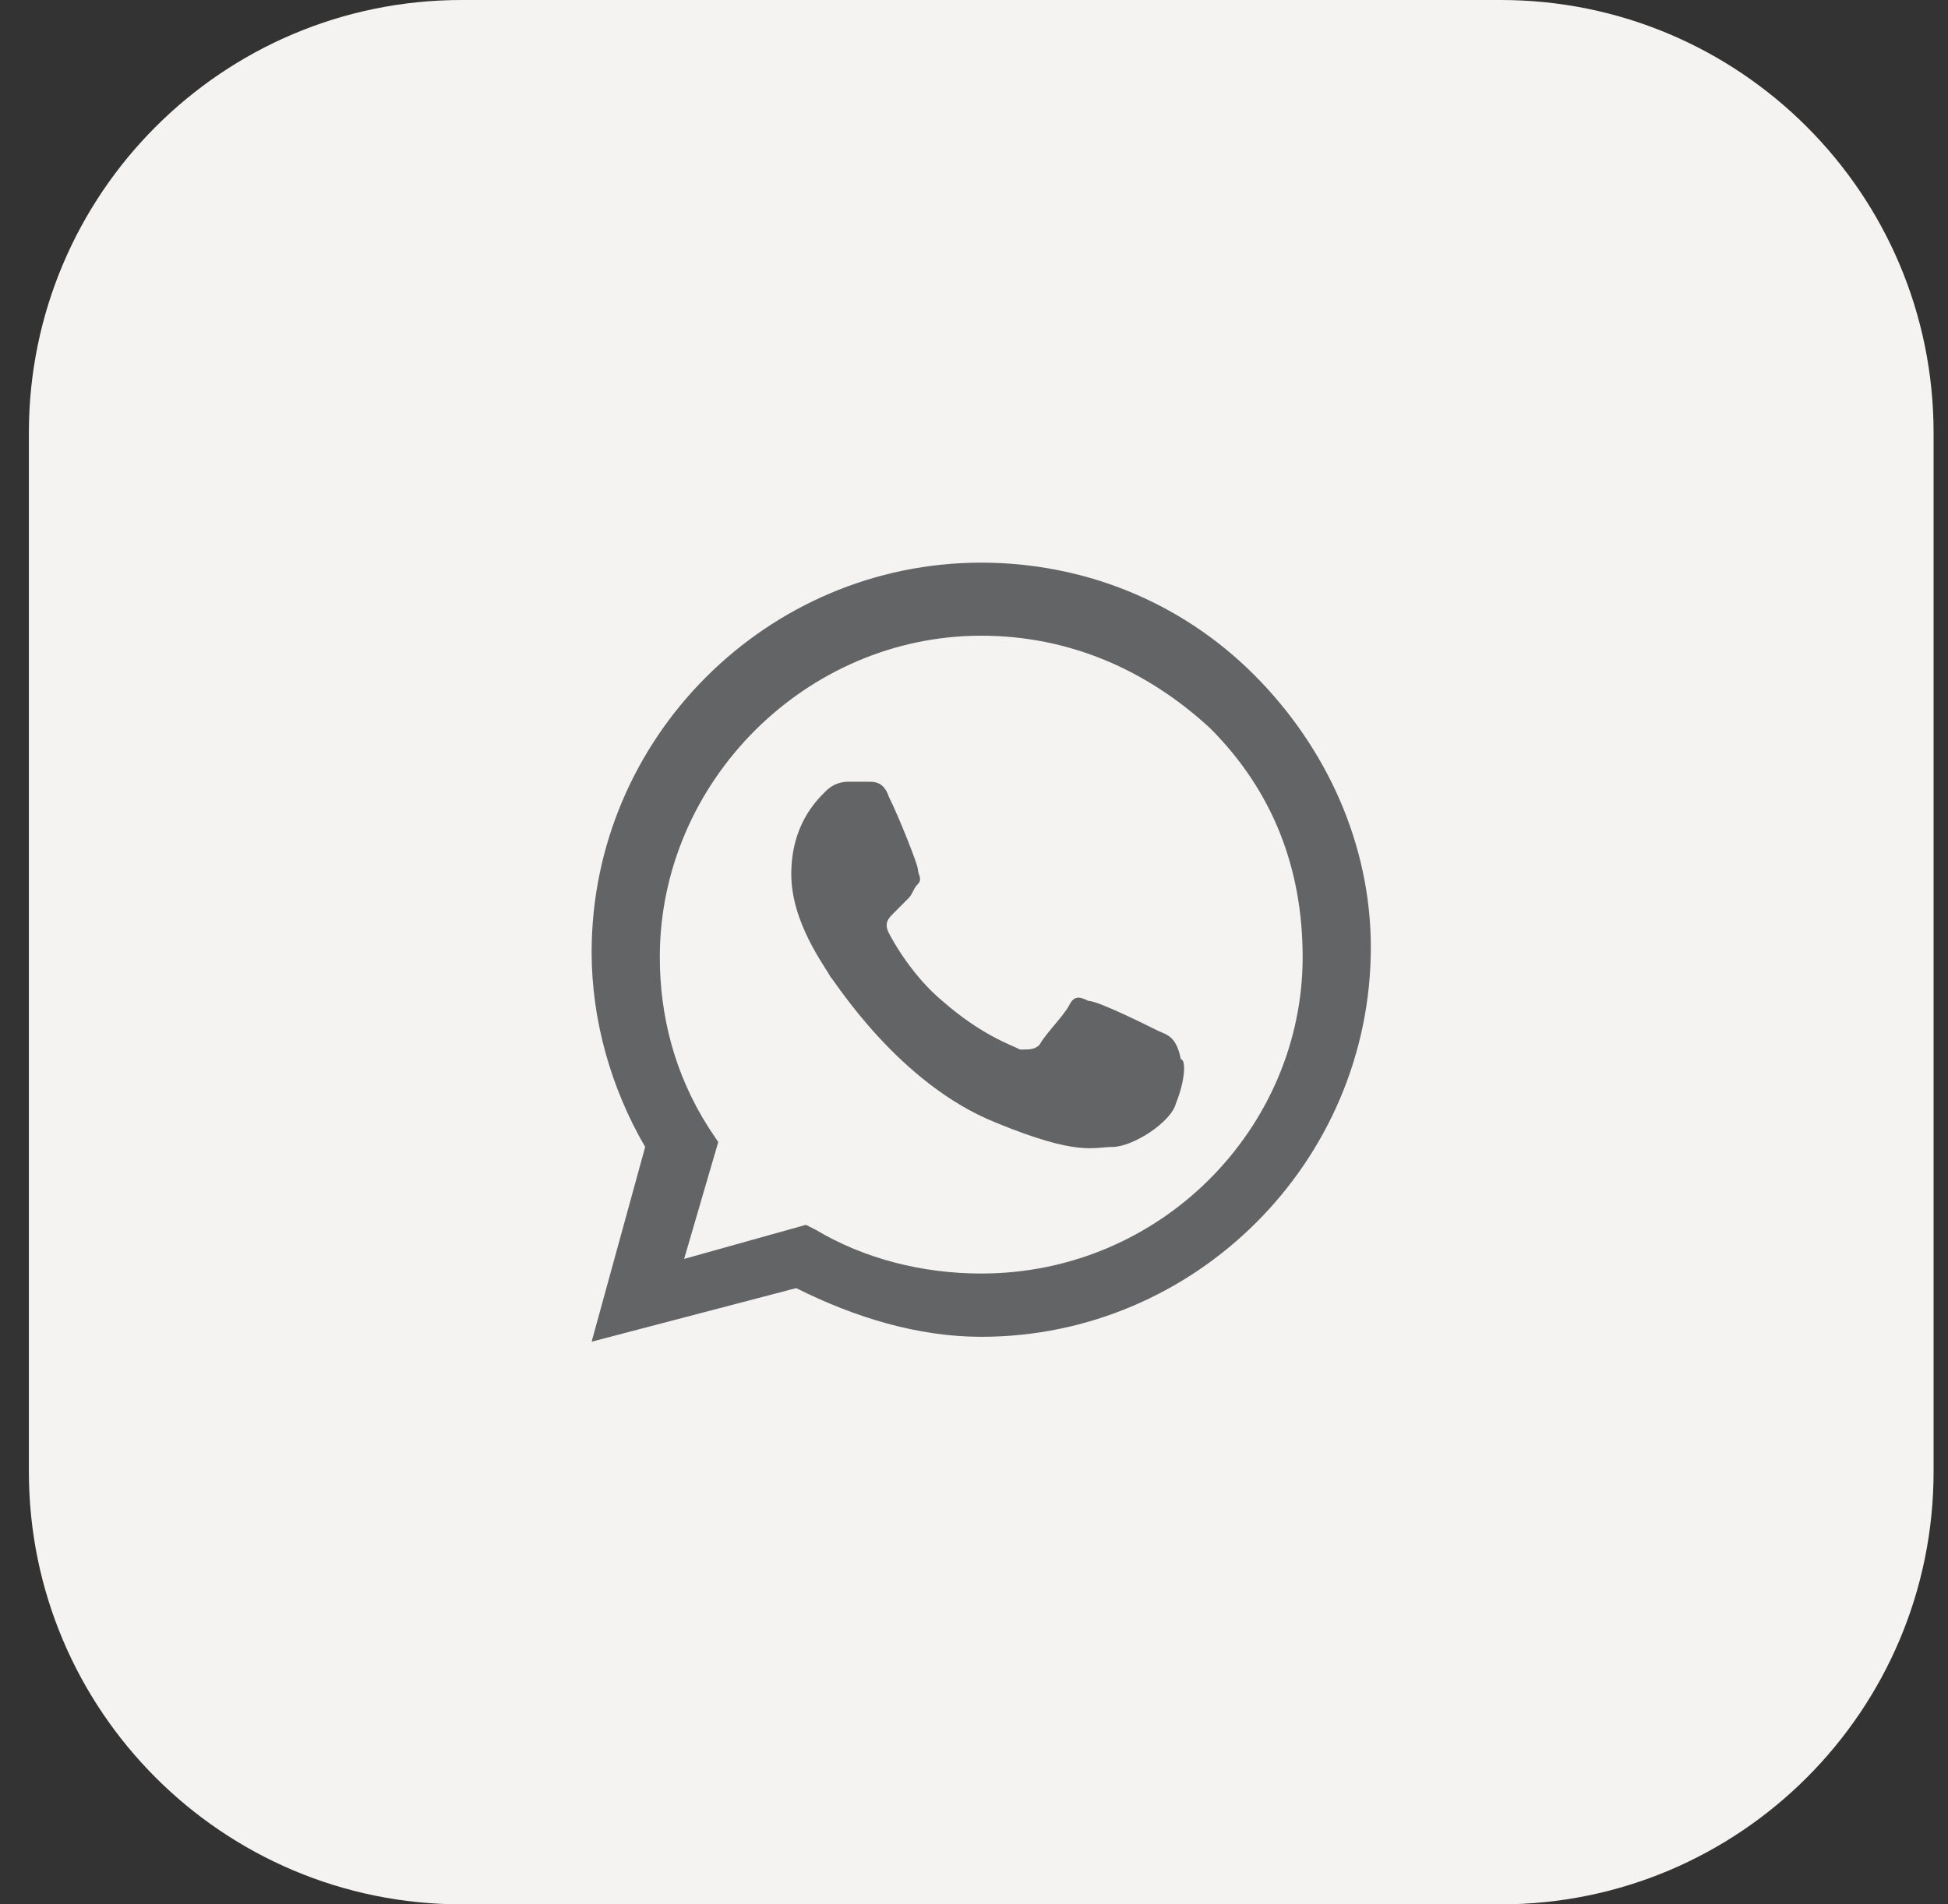
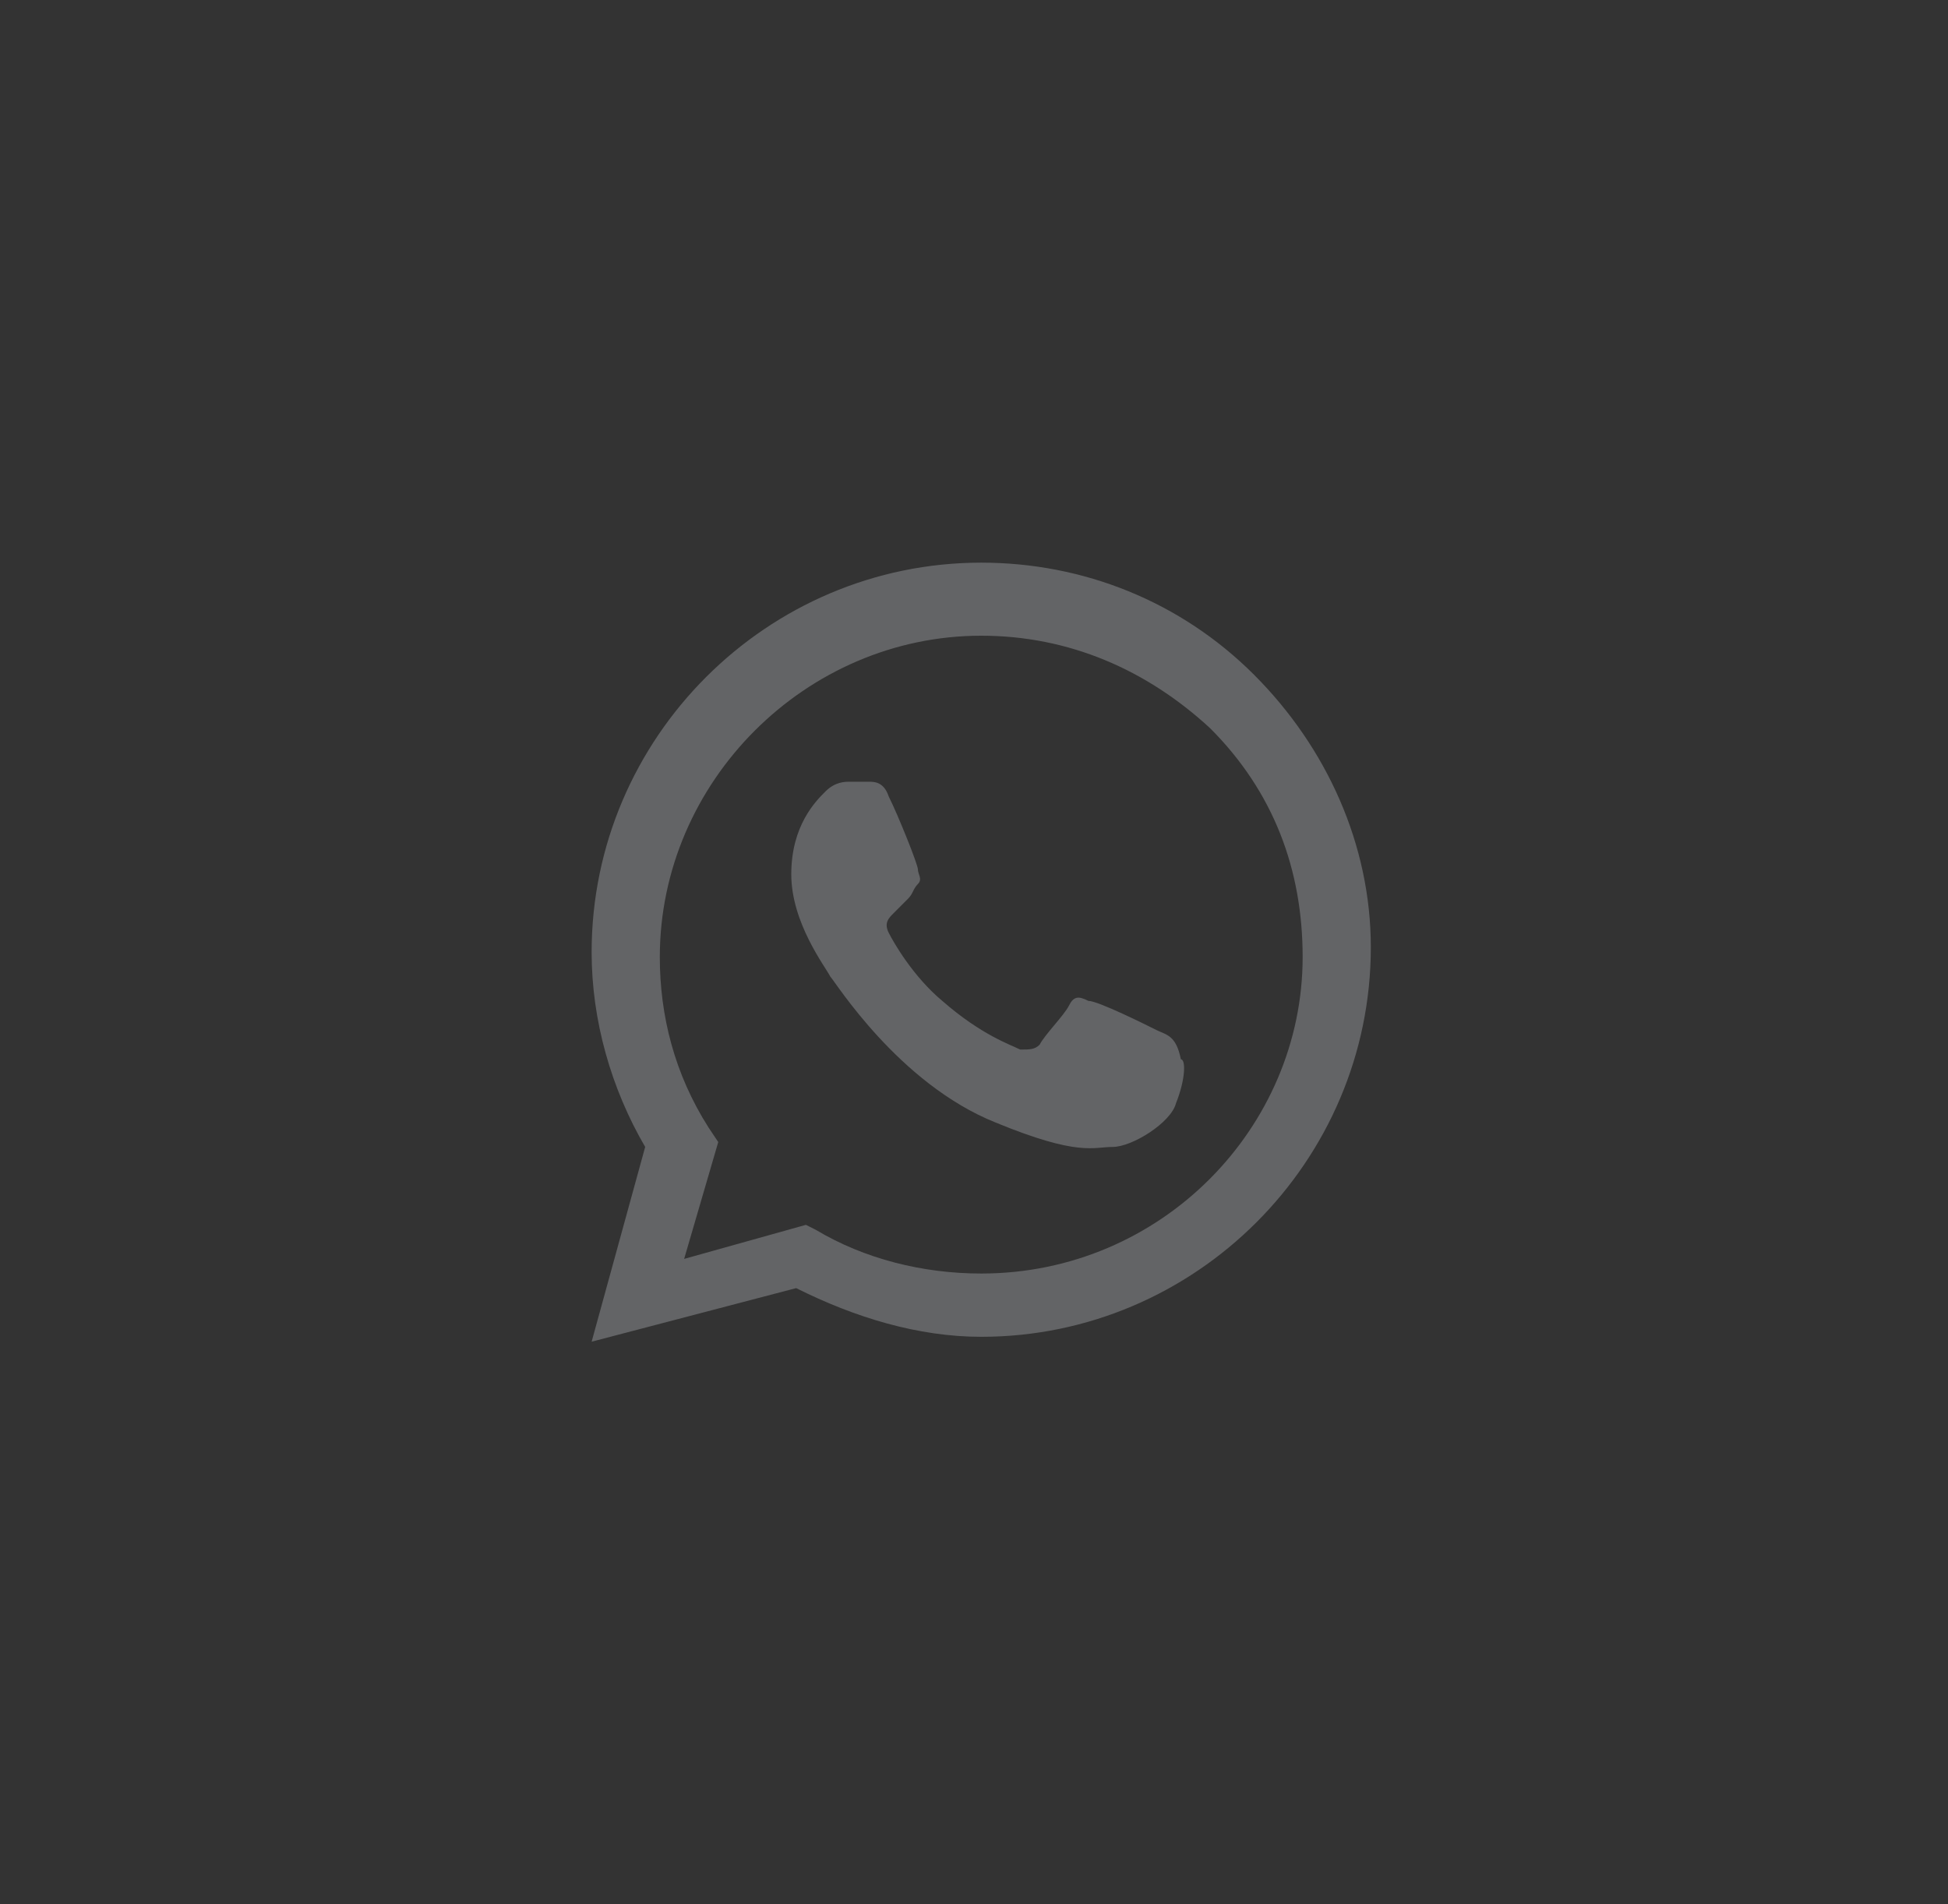
<svg xmlns="http://www.w3.org/2000/svg" width="45" height="44" viewBox="0 0 45 44" fill="none">
  <rect x="0" y="0" width="45" height="44" fill="#333333" stroke="none" />
-   <path d="M0.667 10C0.667 4.477 5.144 0 10.667 0H34.667C40.19 0 44.667 4.477 44.667 10V34C44.667 39.523 40.19 44 34.667 44H10.667C5.144 44 0.667 39.523 0.667 34V10Z" fill="#F5F3F1" />
  <path fill-rule="evenodd" clip-rule="evenodd" d="M28.967 15.588C27.279 13.9 25.029 13 22.667 13C17.717 13 13.667 17.05 13.667 22C13.667 23.575 14.117 25.15 14.904 26.5L13.667 31L18.392 29.762C19.742 30.438 21.204 30.887 22.667 30.887C27.617 30.887 31.667 26.837 31.667 21.887C31.667 19.525 30.654 17.275 28.967 15.588ZM22.667 29.425C21.317 29.425 19.967 29.087 18.842 28.413L18.617 28.3L15.804 29.087L16.592 26.387L16.367 26.05C15.579 24.812 15.242 23.462 15.242 22.113C15.242 18.062 18.617 14.688 22.667 14.688C24.692 14.688 26.492 15.475 27.954 16.825C29.417 18.288 30.092 20.087 30.092 22.113C30.092 26.05 26.829 29.425 22.667 29.425ZM26.717 23.8C26.492 23.688 25.367 23.125 25.142 23.125C24.917 23.012 24.804 23.012 24.692 23.238C24.579 23.462 24.129 23.913 24.017 24.137C23.904 24.25 23.792 24.25 23.567 24.25C23.342 24.137 22.667 23.913 21.767 23.125C21.092 22.562 20.642 21.775 20.529 21.55C20.417 21.325 20.529 21.212 20.642 21.1C20.754 20.988 20.867 20.875 20.979 20.762C21.092 20.65 21.092 20.538 21.204 20.425C21.317 20.312 21.204 20.2 21.204 20.087C21.204 19.975 20.754 18.85 20.529 18.4C20.417 18.062 20.192 18.062 20.079 18.062C19.967 18.062 19.854 18.062 19.629 18.062C19.517 18.062 19.292 18.062 19.067 18.288C18.842 18.512 18.279 19.075 18.279 20.2C18.279 21.325 19.067 22.337 19.179 22.562C19.292 22.675 20.754 25.038 23.004 25.938C24.917 26.725 25.254 26.5 25.704 26.5C26.154 26.5 27.054 25.938 27.167 25.488C27.392 24.925 27.392 24.475 27.279 24.475C27.167 23.913 26.942 23.913 26.717 23.8Z" fill="#636466" />
</svg>